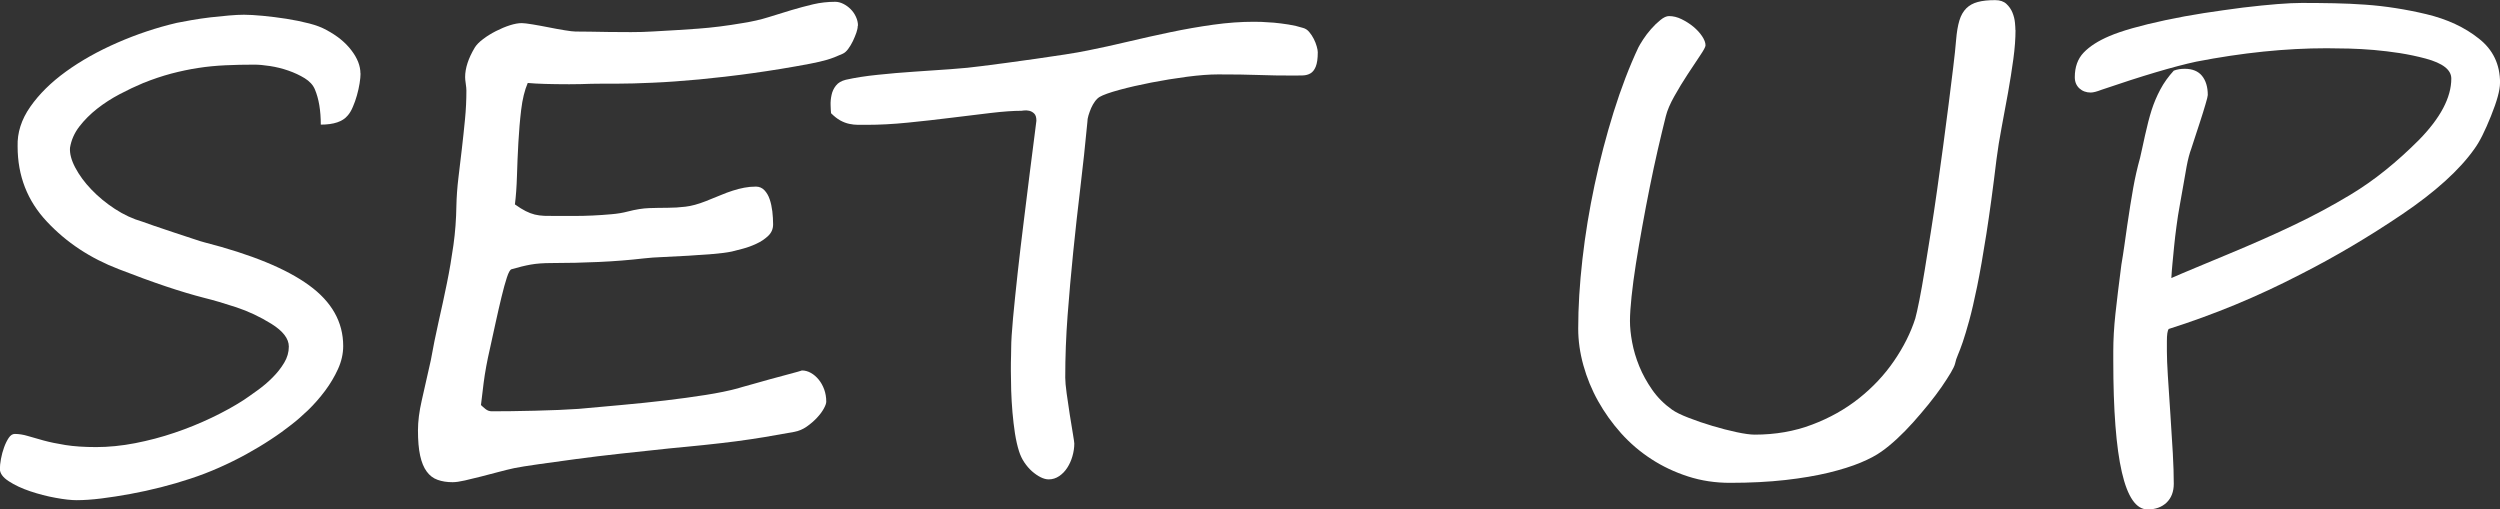
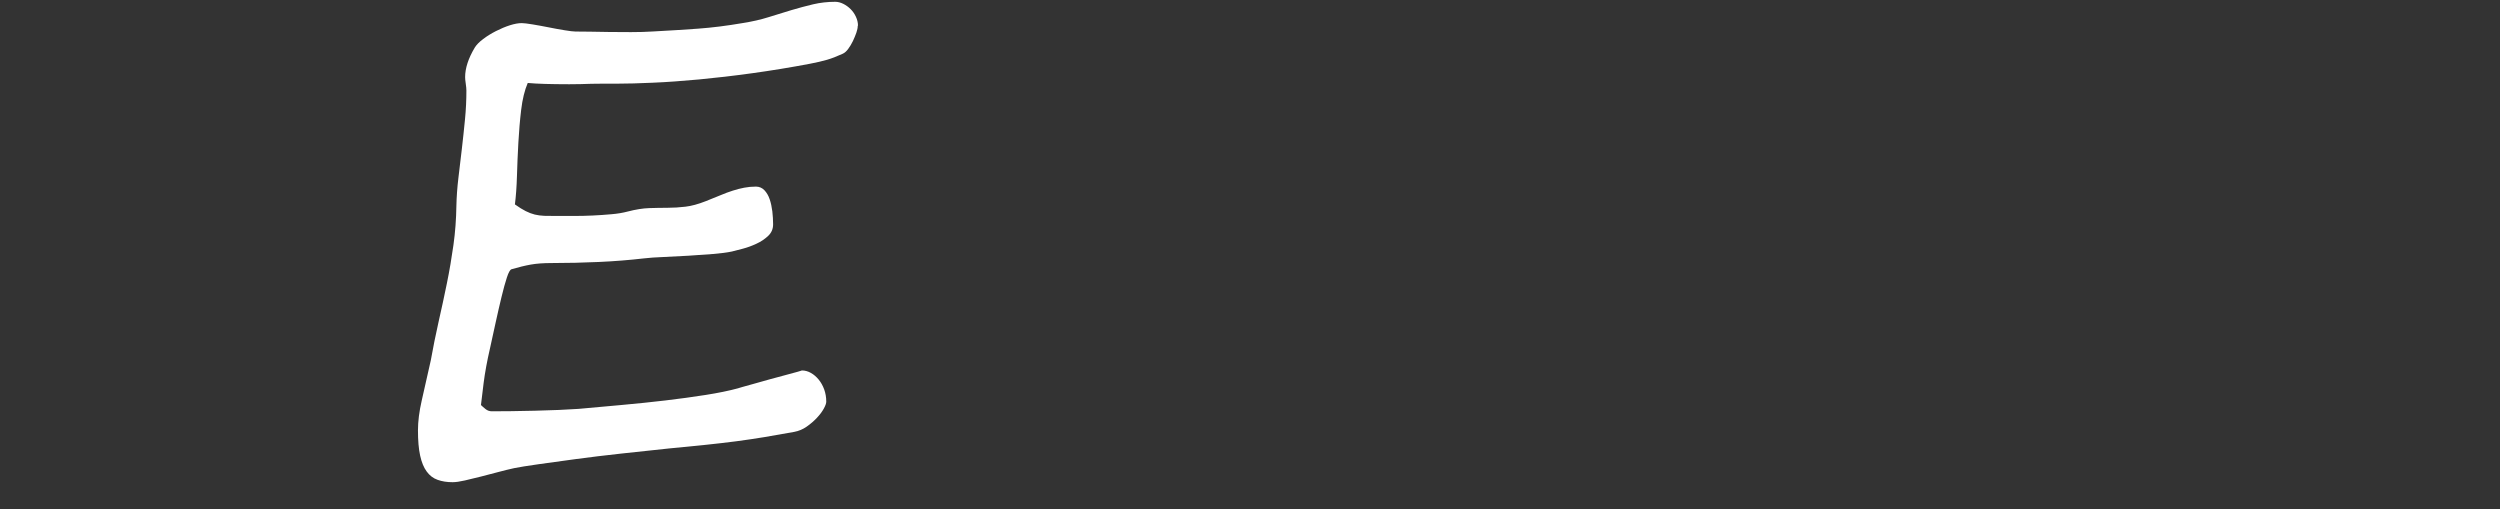
<svg xmlns="http://www.w3.org/2000/svg" id="_レイヤー_2" viewBox="0 0 391.76 79.84">
  <rect x="0" y="0" width="391.76" height="79.84" fill="#333333" stroke="none" />
  <defs>
    <style>.cls-1{fill:#fff;stroke-width:0px;}</style>
  </defs>
  <g id="_レイヤー_1-2">
-     <path class="cls-1" d="M56.5,11.5c0,.42-.05.95-.15,1.57-.1.62-.24,1.25-.42,1.88-.18.64-.39,1.24-.64,1.81-.24.57-.51,1.02-.81,1.35-.78.95-2.19,1.42-4.21,1.42,0-2.22-.31-4.06-.93-5.53-.29-.69-.82-1.26-1.59-1.74-.77-.47-1.62-.87-2.57-1.2-.95-.33-1.9-.56-2.86-.71-.96-.15-1.79-.22-2.47-.22-1.57,0-3.07.03-4.53.1-1.45.07-2.87.2-4.26.42-1.39.21-2.79.51-4.21.88-1.42.38-2.89.87-4.43,1.49-1.17.49-2.4,1.07-3.67,1.74-1.27.67-2.45,1.43-3.52,2.27-1.08.85-2.01,1.78-2.79,2.79-.78,1.01-1.27,2.12-1.47,3.33-.07.91.21,1.96.83,3.13.62,1.17,1.46,2.32,2.52,3.42,1.06,1.11,2.28,2.12,3.67,3.03,1.39.91,2.83,1.58,4.33,2.01.26.1.86.31,1.81.64.95.33,1.96.67,3.06,1.03,1.09.36,2.1.69,3.03,1,.93.31,1.52.5,1.79.56,7.37,1.89,12.84,4.13,16.41,6.73,3.57,2.59,5.36,5.77,5.36,9.52,0,1.21-.27,2.41-.81,3.6-.54,1.19-1.22,2.33-2.03,3.42-.82,1.09-1.7,2.1-2.64,3.01-.95.91-1.83,1.68-2.64,2.3-.95.75-2.02,1.53-3.23,2.32-1.21.8-2.5,1.57-3.86,2.32-1.37.75-2.79,1.45-4.26,2.1-1.47.65-2.95,1.22-4.45,1.71-1.47.49-3.01.94-4.62,1.35-1.61.41-3.21.76-4.79,1.05-1.58.29-3.1.53-4.55.71-1.45.18-2.75.27-3.89.27-.85,0-1.95-.12-3.3-.37-1.35-.24-2.68-.59-3.99-1.03-1.3-.44-2.42-.96-3.35-1.57-.93-.6-1.39-1.25-1.39-1.93,0-.42.06-.95.17-1.57.11-.62.28-1.22.49-1.81.21-.59.46-1.08.73-1.49.28-.41.59-.61.95-.61.65,0,1.33.11,2.03.32.7.21,1.53.45,2.49.71.96.26,2.1.5,3.42.71,1.32.21,2.93.32,4.82.32s3.99-.2,6.09-.61c2.1-.41,4.17-.95,6.19-1.64,2.02-.68,3.95-1.47,5.8-2.35,1.84-.88,3.5-1.79,4.97-2.74.69-.46,1.44-.99,2.27-1.59.83-.6,1.61-1.26,2.32-1.98.72-.72,1.32-1.48,1.81-2.3.49-.81.73-1.66.73-2.54,0-1.24-.91-2.43-2.74-3.57-1.79-1.11-3.63-1.97-5.5-2.59-1.88-.62-3.55-1.11-5.01-1.47-1.79-.46-3.81-1.06-6.04-1.81-2.23-.75-4.69-1.65-7.36-2.69-4.44-1.7-8.19-4.17-11.25-7.44-3.07-3.26-4.6-7.19-4.6-11.79-.07-2.15.59-4.22,1.98-6.21,1.39-1.99,3.25-3.83,5.6-5.53,2.35-1.7,5.03-3.2,8.05-4.52,3.02-1.32,6.12-2.36,9.32-3.11.65-.13,1.44-.28,2.37-.44.93-.16,1.89-.3,2.89-.42.99-.11,1.96-.21,2.89-.29.93-.08,1.72-.12,2.37-.12.78,0,1.77.06,2.96.17,1.19.11,2.41.27,3.67.46,1.26.2,2.45.44,3.57.73,1.13.29,2.03.64,2.72,1.03,1.66.88,2.97,1.94,3.91,3.18.95,1.24,1.42,2.45,1.42,3.62Z" />
    <path class="cls-1" d="M134.41,4.06c0,.29-.07.65-.22,1.08-.15.42-.33.86-.54,1.3-.21.44-.46.85-.73,1.22-.28.38-.56.63-.86.76-.91.42-1.74.74-2.47.95-.73.21-1.61.42-2.62.61-3.1.59-6.12,1.08-9.07,1.49-2.95.41-5.74.73-8.37.98-2.63.24-5.03.42-7.22.51-2.19.1-4.04.15-5.58.15h-2.23c-.64,0-1.25,0-1.83.02-.59.02-1.16.03-1.71.05-.56.02-1.14.02-1.76.02-1.47,0-2.73-.02-3.79-.05-1.06-.03-1.96-.08-2.71-.15-.49,1.14-.83,2.54-1.03,4.21-.2,1.66-.34,3.38-.44,5.16-.1,1.78-.17,3.51-.22,5.21-.05,1.7-.16,3.18-.32,4.45.65.46,1.21.81,1.69,1.05.47.24.95.42,1.42.54.47.11.97.18,1.49.2.52.02,1.16.02,1.91.02h2.72c.99,0,1.99-.02,2.98-.07.99-.05,1.96-.11,2.91-.2.95-.08,1.79-.22,2.54-.42,1.27-.33,2.4-.51,3.38-.54.98-.03,1.93-.05,2.86-.05s1.87-.06,2.81-.17c.95-.11,2.01-.4,3.18-.86.85-.33,1.61-.64,2.3-.93.69-.29,1.34-.54,1.96-.73.62-.2,1.21-.35,1.79-.46.57-.11,1.18-.17,1.83-.17.52,0,.96.19,1.32.56.36.38.64.85.83,1.42.2.57.33,1.21.42,1.91.08.7.12,1.38.12,2.03,0,.72-.26,1.32-.78,1.81-.52.49-1.13.9-1.83,1.22-.7.33-1.41.59-2.13.78-.72.2-1.29.34-1.71.44-.75.16-1.74.29-2.96.39-1.22.1-2.5.19-3.84.27-1.34.08-2.63.15-3.89.2-1.26.05-2.29.12-3.11.22-2.25.26-4.6.45-7.04.56-2.45.11-4.92.17-7.44.17-1.27,0-2.36.08-3.25.24-.9.16-1.9.41-3.01.73-.23.07-.47.5-.73,1.3-.26.8-.54,1.8-.83,3.01s-.6,2.53-.91,3.96c-.31,1.44-.61,2.81-.9,4.11-.46,1.99-.79,3.8-1,5.43-.21,1.63-.35,2.79-.42,3.47.2.2.44.41.73.64.29.23.62.34.98.34.85,0,1.87,0,3.06-.02,1.19-.02,2.42-.04,3.69-.07,1.27-.03,2.51-.07,3.72-.12,1.21-.05,2.25-.11,3.13-.17,2.15-.2,4.4-.4,6.75-.61,2.35-.21,4.63-.45,6.85-.71,2.22-.26,4.31-.55,6.29-.86,1.97-.31,3.68-.66,5.11-1.05-.03,0,.19-.06.66-.2.47-.13,1.08-.3,1.83-.51.75-.21,1.57-.44,2.45-.69.88-.24,1.7-.46,2.45-.66.75-.2,1.38-.37,1.88-.51.51-.15.74-.22.71-.22.49,0,.96.13,1.42.39.46.26.86.61,1.22,1.05.36.44.64.95.86,1.54.21.59.32,1.22.32,1.91,0,.26-.13.63-.39,1.1-.26.47-.62.95-1.08,1.44-.46.49-.99.95-1.59,1.37-.6.42-1.26.7-1.98.83-1.63.29-3.17.56-4.62.81-1.45.24-2.94.46-4.45.66-1.52.2-3.12.38-4.82.56-1.7.18-3.59.37-5.67.56-2.51.26-5.03.53-7.56.81-2.53.28-4.89.56-7.09.86-2.2.29-4.16.56-5.87.81-1.71.24-2.98.45-3.79.61-.75.16-1.58.37-2.49.61-.91.24-1.82.48-2.72.71-.9.23-1.74.43-2.52.61-.78.18-1.42.27-1.91.27-.88,0-1.66-.12-2.35-.37-.69-.24-1.26-.68-1.71-1.3-.46-.62-.8-1.45-1.03-2.5-.23-1.04-.34-2.36-.34-3.96,0-1.4.2-2.96.59-4.67.39-1.71.86-3.81,1.42-6.29.36-2.02.77-4.04,1.22-6.04.46-2.01.89-4.01,1.3-6.02.41-2.01.75-4.01,1.03-6.02.28-2.01.43-4.04.46-6.09.03-1.47.14-2.95.32-4.45.18-1.5.36-3.02.54-4.55.18-1.53.34-3.06.49-4.6.15-1.53.22-3.03.22-4.5,0-.26-.03-.62-.1-1.08-.07-.46-.1-.8-.1-1.03,0-1.4.5-2.95,1.52-4.65.26-.42.69-.86,1.3-1.32.6-.46,1.27-.87,2.01-1.25.73-.37,1.46-.68,2.18-.91.72-.23,1.34-.34,1.86-.34.33,0,.89.07,1.69.2.8.13,1.64.29,2.52.46.88.18,1.72.33,2.52.46.8.13,1.36.2,1.69.2.55,0,1.3,0,2.23.02.93.02,1.94.03,3.03.05,1.09.02,2.24.02,3.45.02s2.35-.03,3.42-.1c2.48-.13,4.83-.28,7.07-.44,2.23-.16,4.57-.46,7.02-.88,1.47-.23,2.82-.54,4.06-.93,1.24-.39,2.43-.76,3.57-1.1s2.27-.64,3.4-.91c1.12-.26,2.27-.39,3.45-.39.42,0,.85.11,1.27.32.42.21.81.49,1.15.83.34.34.62.74.83,1.2.21.46.32.91.32,1.37Z" />
-     <path class="cls-1" d="M206.5,8.22c0,.98-.11,1.72-.32,2.23-.21.51-.49.86-.83,1.05-.34.2-.73.3-1.18.32-.44.02-.87.02-1.29.02-1.11,0-2.11,0-3.01-.02-.9-.02-1.79-.04-2.69-.07-.9-.03-1.84-.06-2.84-.07-1-.02-2.14-.02-3.45-.02-1.37,0-3,.12-4.89.37s-3.76.55-5.6.91c-1.84.36-3.51.74-5.01,1.15-1.5.41-2.53.78-3.08,1.1-.26.16-.51.4-.73.71-.23.31-.42.65-.59,1.03-.16.38-.3.76-.42,1.15-.12.39-.17.73-.17,1.03-.33,3.46-.69,6.88-1.1,10.27-.41,3.39-.78,6.76-1.12,10.1-.34,3.34-.63,6.65-.88,9.93-.25,3.28-.37,6.53-.37,9.76,0,.55.07,1.38.22,2.47.15,1.09.31,2.2.49,3.33.18,1.13.34,2.13.49,3.01.15.88.22,1.39.22,1.52,0,.65-.1,1.31-.29,1.98s-.46,1.27-.81,1.81c-.34.54-.77.98-1.27,1.32-.51.34-1.05.51-1.64.51-.39,0-.81-.11-1.27-.34-.46-.23-.9-.54-1.35-.93-.44-.39-.84-.86-1.2-1.39s-.63-1.12-.83-1.74c-.26-.81-.47-1.75-.64-2.81-.16-1.06-.29-2.16-.39-3.3-.1-1.14-.16-2.27-.2-3.4-.03-1.13-.05-2.15-.05-3.08s0-1.72.03-2.37c.02-.65.02-1.08.02-1.27,0-.98.1-2.53.29-4.65.2-2.12.44-4.49.73-7.12.29-2.62.61-5.33.96-8.12s.66-5.34.95-7.66c.29-2.32.54-4.22.73-5.72.2-1.5.29-2.27.29-2.3,0-.52-.11-.9-.34-1.12-.23-.23-.49-.37-.78-.44-.29-.06-.56-.08-.81-.05-.24.03-.38.05-.42.05-1.24,0-2.84.11-4.79.34-1.96.23-4.04.48-6.26.76-2.22.28-4.48.53-6.78.76-2.3.23-4.43.34-6.38.34h-1.37c-.46,0-.92-.05-1.39-.15-.47-.1-.95-.28-1.42-.54-.47-.26-.95-.64-1.44-1.13-.03-.33-.06-.75-.07-1.27-.02-.52.03-1.05.15-1.59.11-.54.34-1.03.69-1.47.34-.44.86-.74,1.54-.91,1.47-.33,3.14-.59,5.02-.78,1.88-.2,3.78-.36,5.72-.49,1.94-.13,3.83-.26,5.68-.39,1.84-.13,3.48-.29,4.92-.49,1.01-.13,2.27-.29,3.77-.49,1.5-.2,3.04-.41,4.62-.64,1.58-.23,3.11-.46,4.6-.68,1.48-.23,2.7-.44,3.64-.64,1.96-.39,4.04-.85,6.24-1.37,2.2-.52,4.43-1.02,6.68-1.49,2.25-.47,4.48-.86,6.7-1.17,2.22-.31,4.34-.46,6.36-.46.23,0,.63,0,1.2.02.57.02,1.21.06,1.93.12.72.07,1.48.16,2.3.29.81.13,1.58.31,2.3.54.36.1.68.31.95.64.28.33.51.69.71,1.08.2.39.35.78.46,1.17.11.39.17.72.17.98Z" />
-     <path class="cls-1" d="M315.84,4.7c0,1.34-.11,2.85-.34,4.55s-.51,3.45-.83,5.26c-.33,1.81-.66,3.61-1,5.41-.34,1.79-.61,3.47-.81,5.04-.55,4.57-1.08,8.47-1.59,11.72-.51,3.25-.99,5.98-1.44,8.19-.46,2.22-.87,4.01-1.25,5.38-.38,1.37-.71,2.48-1,3.33-.29.85-.55,1.52-.76,2.01s-.37.96-.46,1.42c-.07.29-.29.76-.66,1.39-.38.64-.86,1.38-1.44,2.23-.59.85-1.27,1.75-2.05,2.72-.78.96-1.59,1.91-2.42,2.84-.83.93-1.68,1.79-2.54,2.59-.87.8-1.67,1.46-2.42,1.98-.82.59-1.91,1.17-3.28,1.74-1.37.57-3.03,1.09-4.99,1.57-1.96.47-4.22.86-6.8,1.15-2.58.29-5.46.44-8.66.44-2.32,0-4.51-.33-6.58-1-2.07-.67-3.99-1.57-5.75-2.72-1.76-1.14-3.34-2.49-4.75-4.06-1.4-1.57-2.6-3.25-3.6-5.04-1-1.79-1.76-3.66-2.3-5.6-.54-1.94-.81-3.86-.81-5.75,0-3.36.22-6.98.66-10.86.44-3.88,1.08-7.77,1.91-11.67.83-3.9,1.83-7.7,2.98-11.4,1.16-3.7,2.45-7.09,3.89-10.15.13-.26.38-.67.73-1.22.36-.55.77-1.1,1.25-1.64.47-.54.96-1.01,1.47-1.42.5-.41.95-.61,1.34-.61.65,0,1.31.16,1.98.49.67.33,1.28.72,1.83,1.17.55.46,1.01.95,1.37,1.49.36.54.54,1.02.54,1.44,0,.23-.29.77-.86,1.61-.57.85-1.22,1.82-1.93,2.91-.72,1.09-1.41,2.23-2.08,3.42-.67,1.19-1.12,2.24-1.35,3.16-.39,1.57-.81,3.3-1.25,5.21-.44,1.91-.86,3.88-1.27,5.92-.41,2.04-.8,4.08-1.17,6.14s-.71,4.01-1,5.87c-.29,1.86-.52,3.56-.68,5.11-.16,1.55-.25,2.83-.25,3.84s.11,2.09.34,3.33c.23,1.24.6,2.5,1.12,3.77s1.2,2.5,2.03,3.69c.83,1.19,1.87,2.23,3.11,3.11.55.39,1.42.82,2.59,1.27,1.17.46,2.41.88,3.72,1.27,1.3.39,2.57.72,3.79.98,1.22.26,2.18.39,2.86.39,3.23,0,6.22-.52,8.98-1.57,2.76-1.04,5.21-2.42,7.36-4.13,2.15-1.71,3.98-3.66,5.48-5.85,1.5-2.19,2.61-4.4,3.33-6.65.16-.59.38-1.54.64-2.86.26-1.32.54-2.88.83-4.67.29-1.79.61-3.77.95-5.92.34-2.15.68-4.38,1-6.68.33-2.3.64-4.6.95-6.9.31-2.3.59-4.49.86-6.58.26-2.09.5-3.99.71-5.72.21-1.73.37-3.18.46-4.35.1-1.21.27-2.21.51-3.01.24-.8.6-1.43,1.08-1.91.47-.47,1.08-.81,1.81-1,.73-.2,1.64-.29,2.72-.29.75,0,1.34.2,1.76.59.42.39.74.85.95,1.37.21.52.34,1.04.39,1.57.05.52.07.91.07,1.17Z" />
-     <path class="cls-1" d="M391.76,13.01c0,1.11-.47,2.84-1.42,5.19-.46,1.14-.9,2.14-1.32,2.98-.42.85-.85,1.57-1.27,2.15-2.32,3.29-6.1,6.72-11.35,10.27-5.28,3.56-10.55,6.67-15.8,9.34-3.46,1.79-6.91,3.4-10.35,4.82-3.44,1.42-6.91,2.68-10.4,3.79-.2.26-.29.9-.29,1.91v1.61c0,.91.05,2.18.15,3.79.1,1.61.23,3.6.39,5.94s.29,4.43.39,6.24.15,3.4.15,4.77c0,1.24-.38,2.22-1.12,2.94-.75.72-1.75,1.08-2.98,1.08-3.59,0-5.38-7.78-5.38-23.34v-1.42c0-1.83.11-3.8.34-5.92.23-2.12.54-4.68.93-7.68.16-.95.32-1.92.46-2.94.15-1.01.3-2.09.46-3.23.33-2.25.64-4.19.93-5.82.29-1.63.65-3.21,1.08-4.75.1-.42.21-.93.34-1.52.13-.59.28-1.26.44-2.01.33-1.5.67-2.82,1.03-3.96.36-1.11.81-2.18,1.37-3.23.55-1.04,1.26-2.02,2.1-2.94.52-.2,1.09-.29,1.71-.29,1.21,0,2.11.37,2.71,1.1s.91,1.74.91,3.01c0,.16-.12.66-.37,1.49-.24.83-.52,1.72-.83,2.67-.31.95-.6,1.84-.88,2.69-.28.85-.45,1.37-.51,1.57-.26.69-.51,1.61-.73,2.79-.16.95-.33,1.92-.51,2.91-.18,1-.37,2.05-.56,3.16-.2,1.08-.37,2.16-.51,3.25-.15,1.09-.27,2.14-.37,3.13-.1,1-.19,1.92-.27,2.79-.08.86-.14,1.61-.17,2.23,1.04-.46,2.31-.99,3.79-1.61,1.48-.62,3.2-1.34,5.16-2.15,3.85-1.6,7.27-3.11,10.27-4.55,3.03-1.44,5.98-3.02,8.85-4.75,1.89-1.14,3.73-2.43,5.5-3.86,1.78-1.43,3.51-3,5.21-4.7,3.39-3.46,5.09-6.67,5.09-9.64,0-1.37-1.34-2.41-4.01-3.13-1.34-.36-2.69-.64-4.06-.86-1.37-.21-2.72-.37-4.06-.49-1.34-.11-2.63-.19-3.89-.22-1.26-.03-2.42-.05-3.5-.05-6.43,0-13.24.7-20.45,2.1-3.49.75-8.43,2.22-14.82,4.4-.75.29-1.32.44-1.71.44-.72,0-1.31-.22-1.79-.66-.47-.44-.71-1.02-.71-1.74,0-1.6.46-2.89,1.39-3.86s2.27-1.84,4.04-2.59c1.89-.81,4.83-1.65,8.81-2.5,1.99-.42,3.99-.79,5.99-1.1,2.01-.31,4.04-.59,6.09-.86,4.11-.49,7.19-.73,9.25-.73,1.76,0,3.47.02,5.11.05,1.65.03,3.26.11,4.84.22,1.58.11,3.16.29,4.75.54s3.19.56,4.82.95c3.26.78,6,2.05,8.22,3.82,2.22,1.73,3.33,4.04,3.33,6.95Z" />
  </g>
</svg>